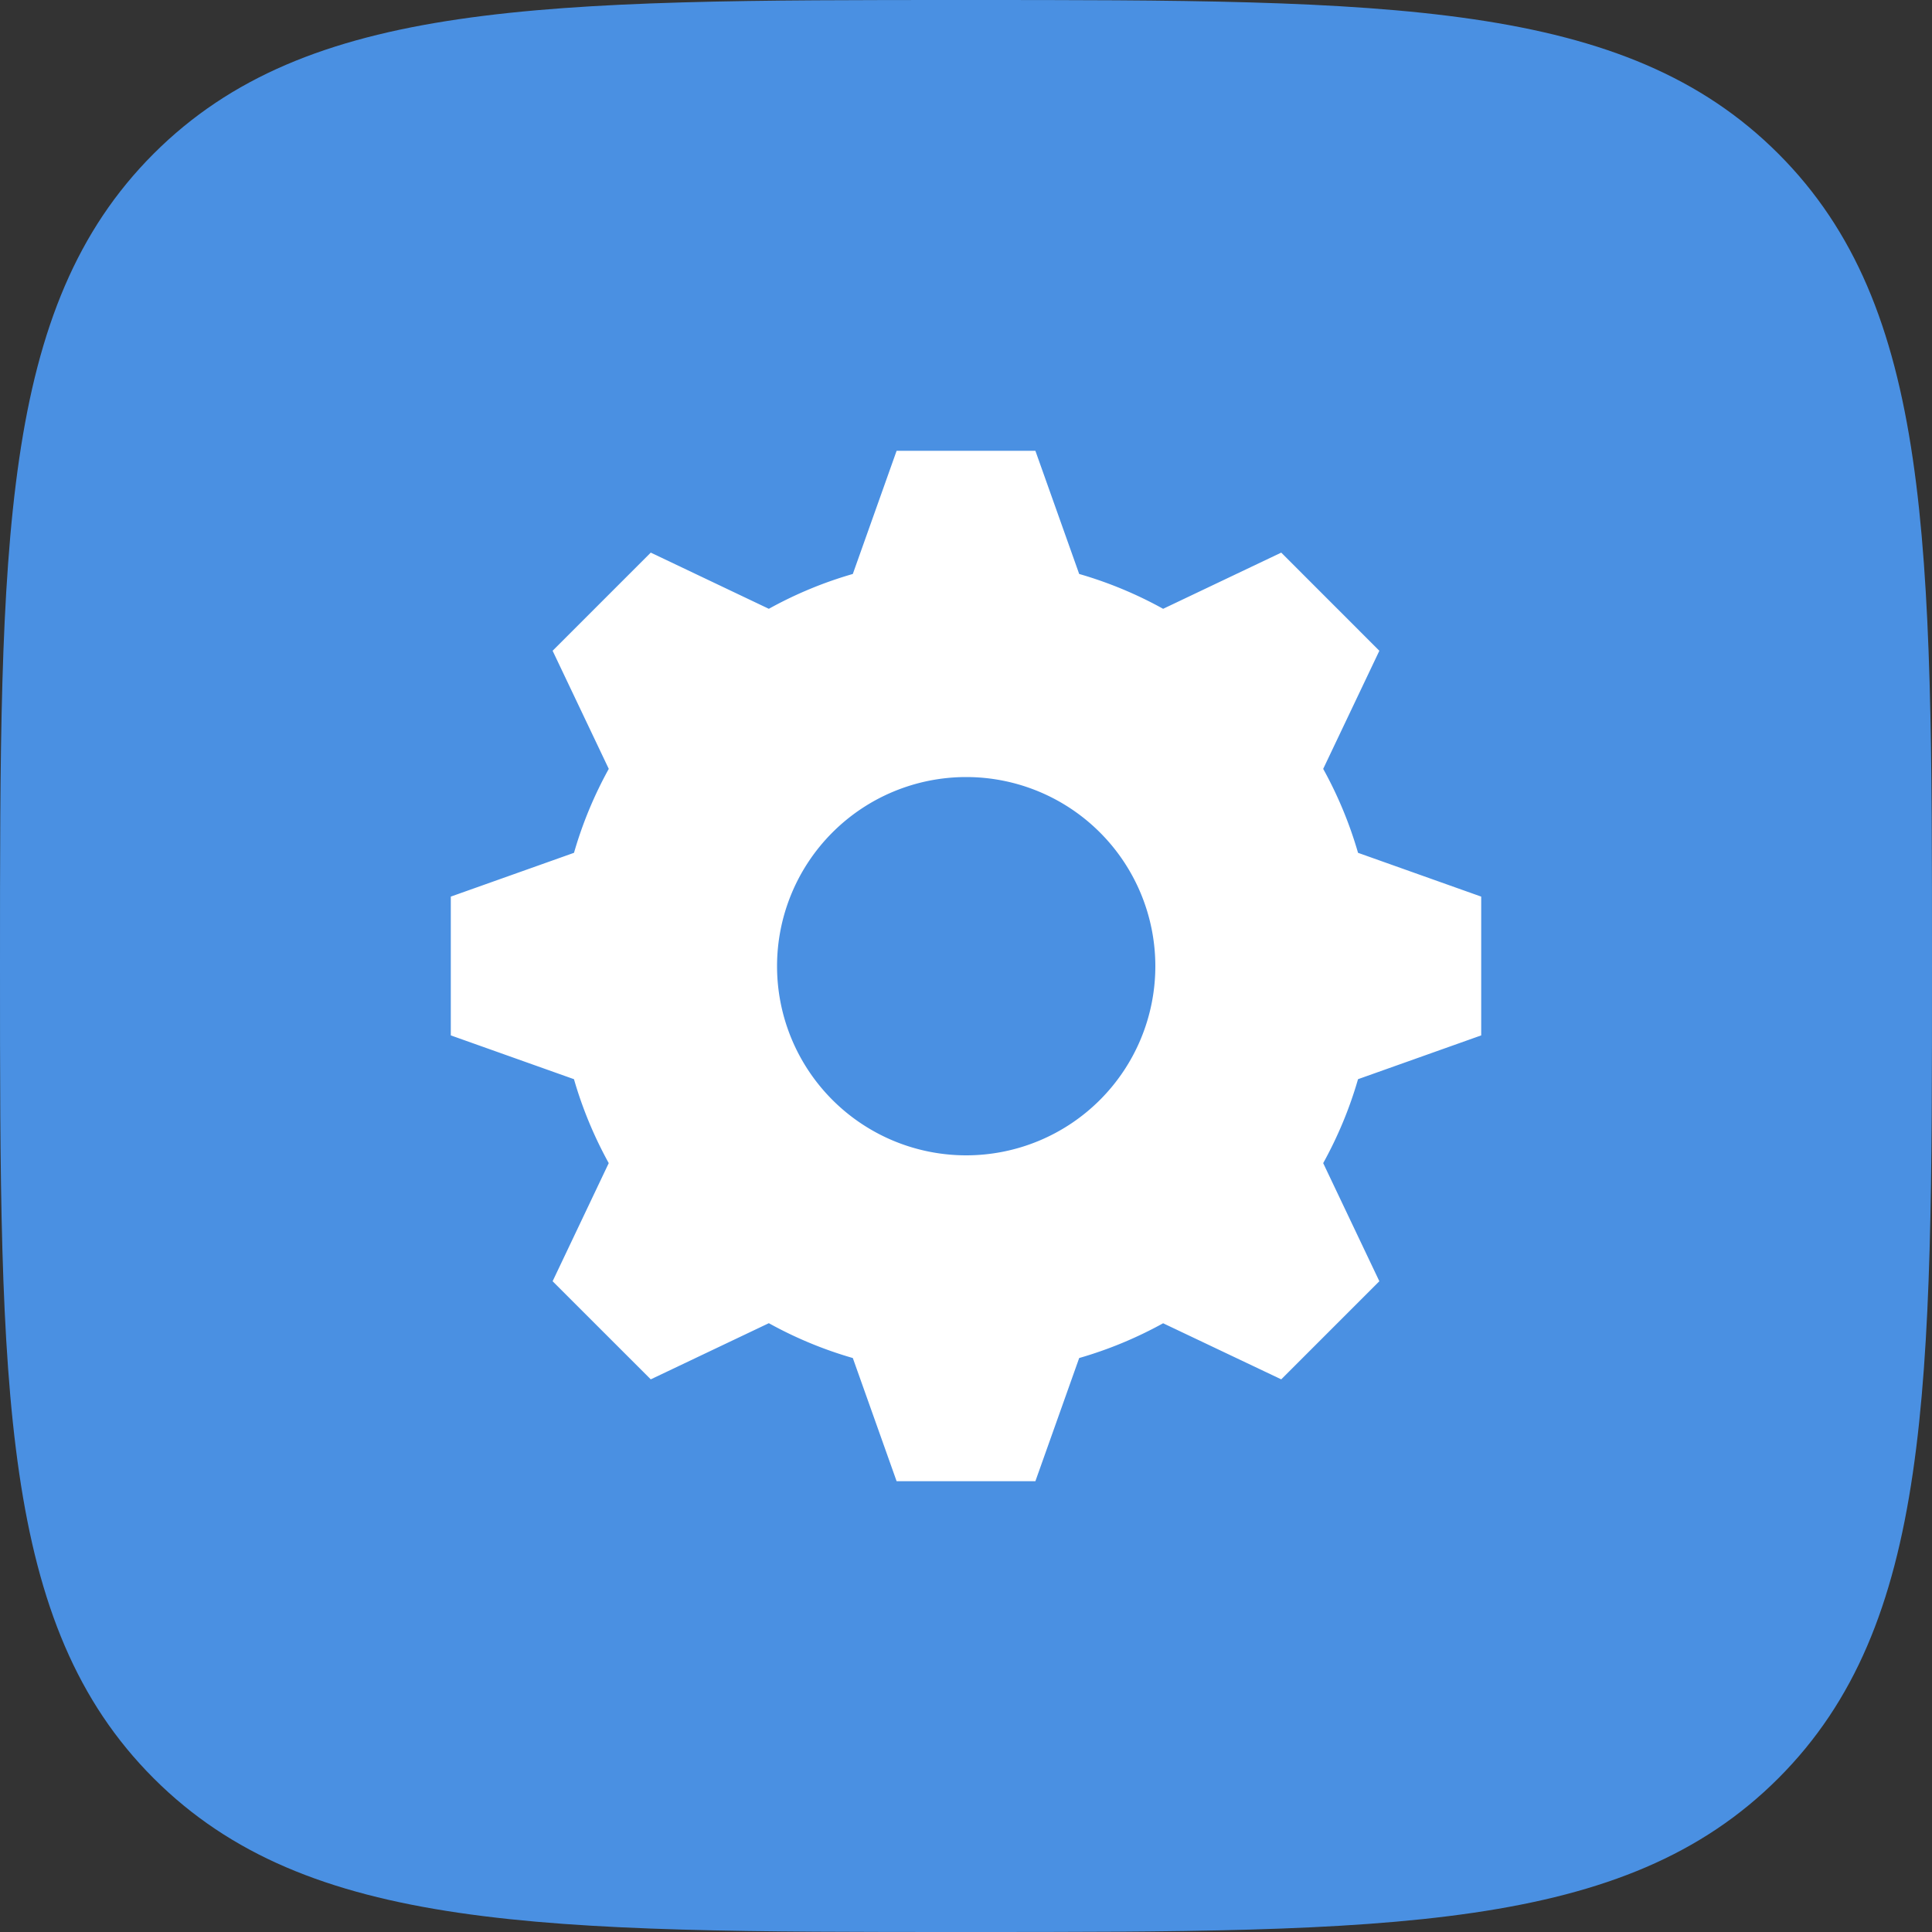
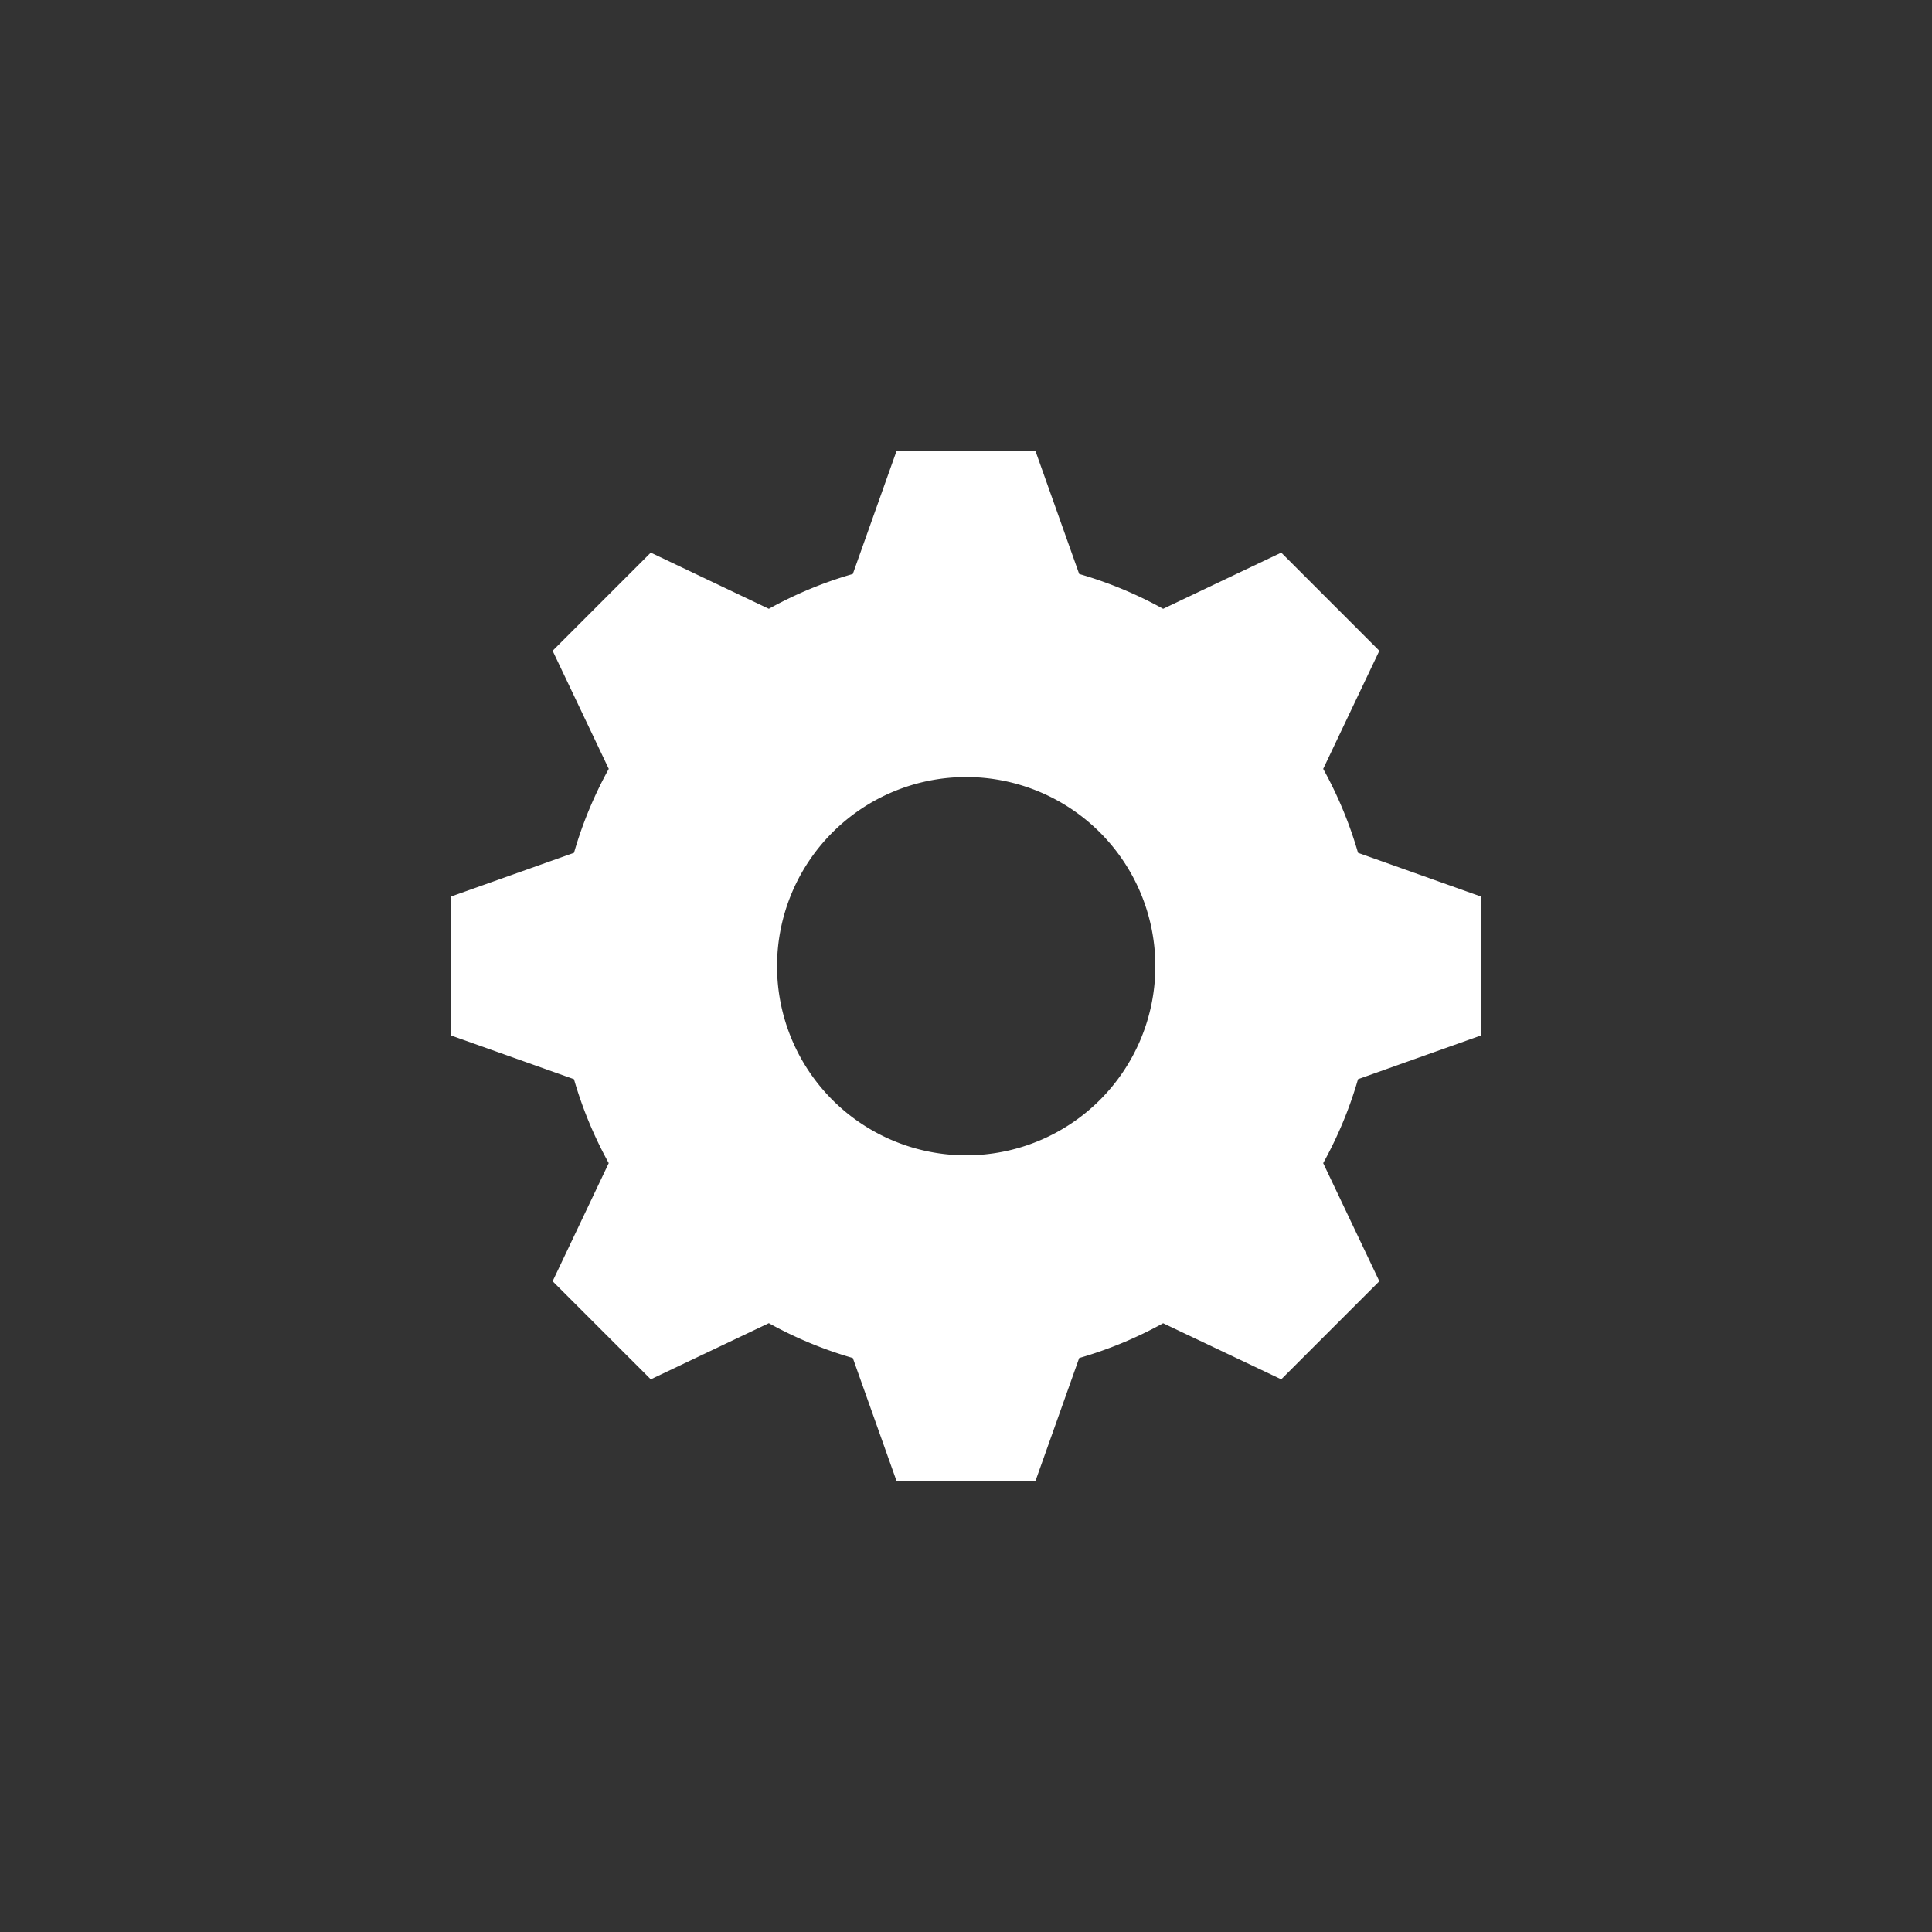
<svg xmlns="http://www.w3.org/2000/svg" width="60" height="60" viewBox="0 0 60 60">
  <rect x="0" y="0" width="60" height="60" fill="#333333" stroke="none" />
  <g fill="none" fill-rule="evenodd">
-     <path d="M30 60c13.146 0 20.454 0 25.227-4.773S60 43.146 60 30s0-20.453-4.773-25.227C50.454 0 43.146 0 30 0 16.853 0 9.545 0 4.772 4.773 0 9.547 0 16.854 0 30s0 20.454 4.772 25.227C9.545 60 16.853 60 30 60" fill="#4A90E2" />
    <path d="M46 32.155v-4.31l-3.825-1.36a12.624 12.624 0 0 0-1.082-2.607l1.744-3.668-3.047-3.048-3.668 1.745a12.579 12.579 0 0 0-2.607-1.082L32.155 14h-4.31l-1.36 3.825c-.917.264-1.79.629-2.608 1.082l-3.667-1.745-3.048 3.048 1.744 3.668a12.576 12.576 0 0 0-1.08 2.607L14 27.845v4.31l3.825 1.36c.264.916.629 1.789 1.08 2.607l-1.743 3.668 3.048 3.047 3.667-1.744c.818.453 1.691.818 2.608 1.082L27.845 46h4.31l1.36-3.825a12.621 12.621 0 0 0 2.607-1.08l3.668 1.742 3.047-3.047-1.744-3.668c.452-.818.818-1.691 1.082-2.607L46 32.155zM30.006 35.88a5.874 5.874 0 1 1 0-11.748 5.874 5.874 0 0 1 0 11.748z" fill="#FFF" />
  </g>
</svg>